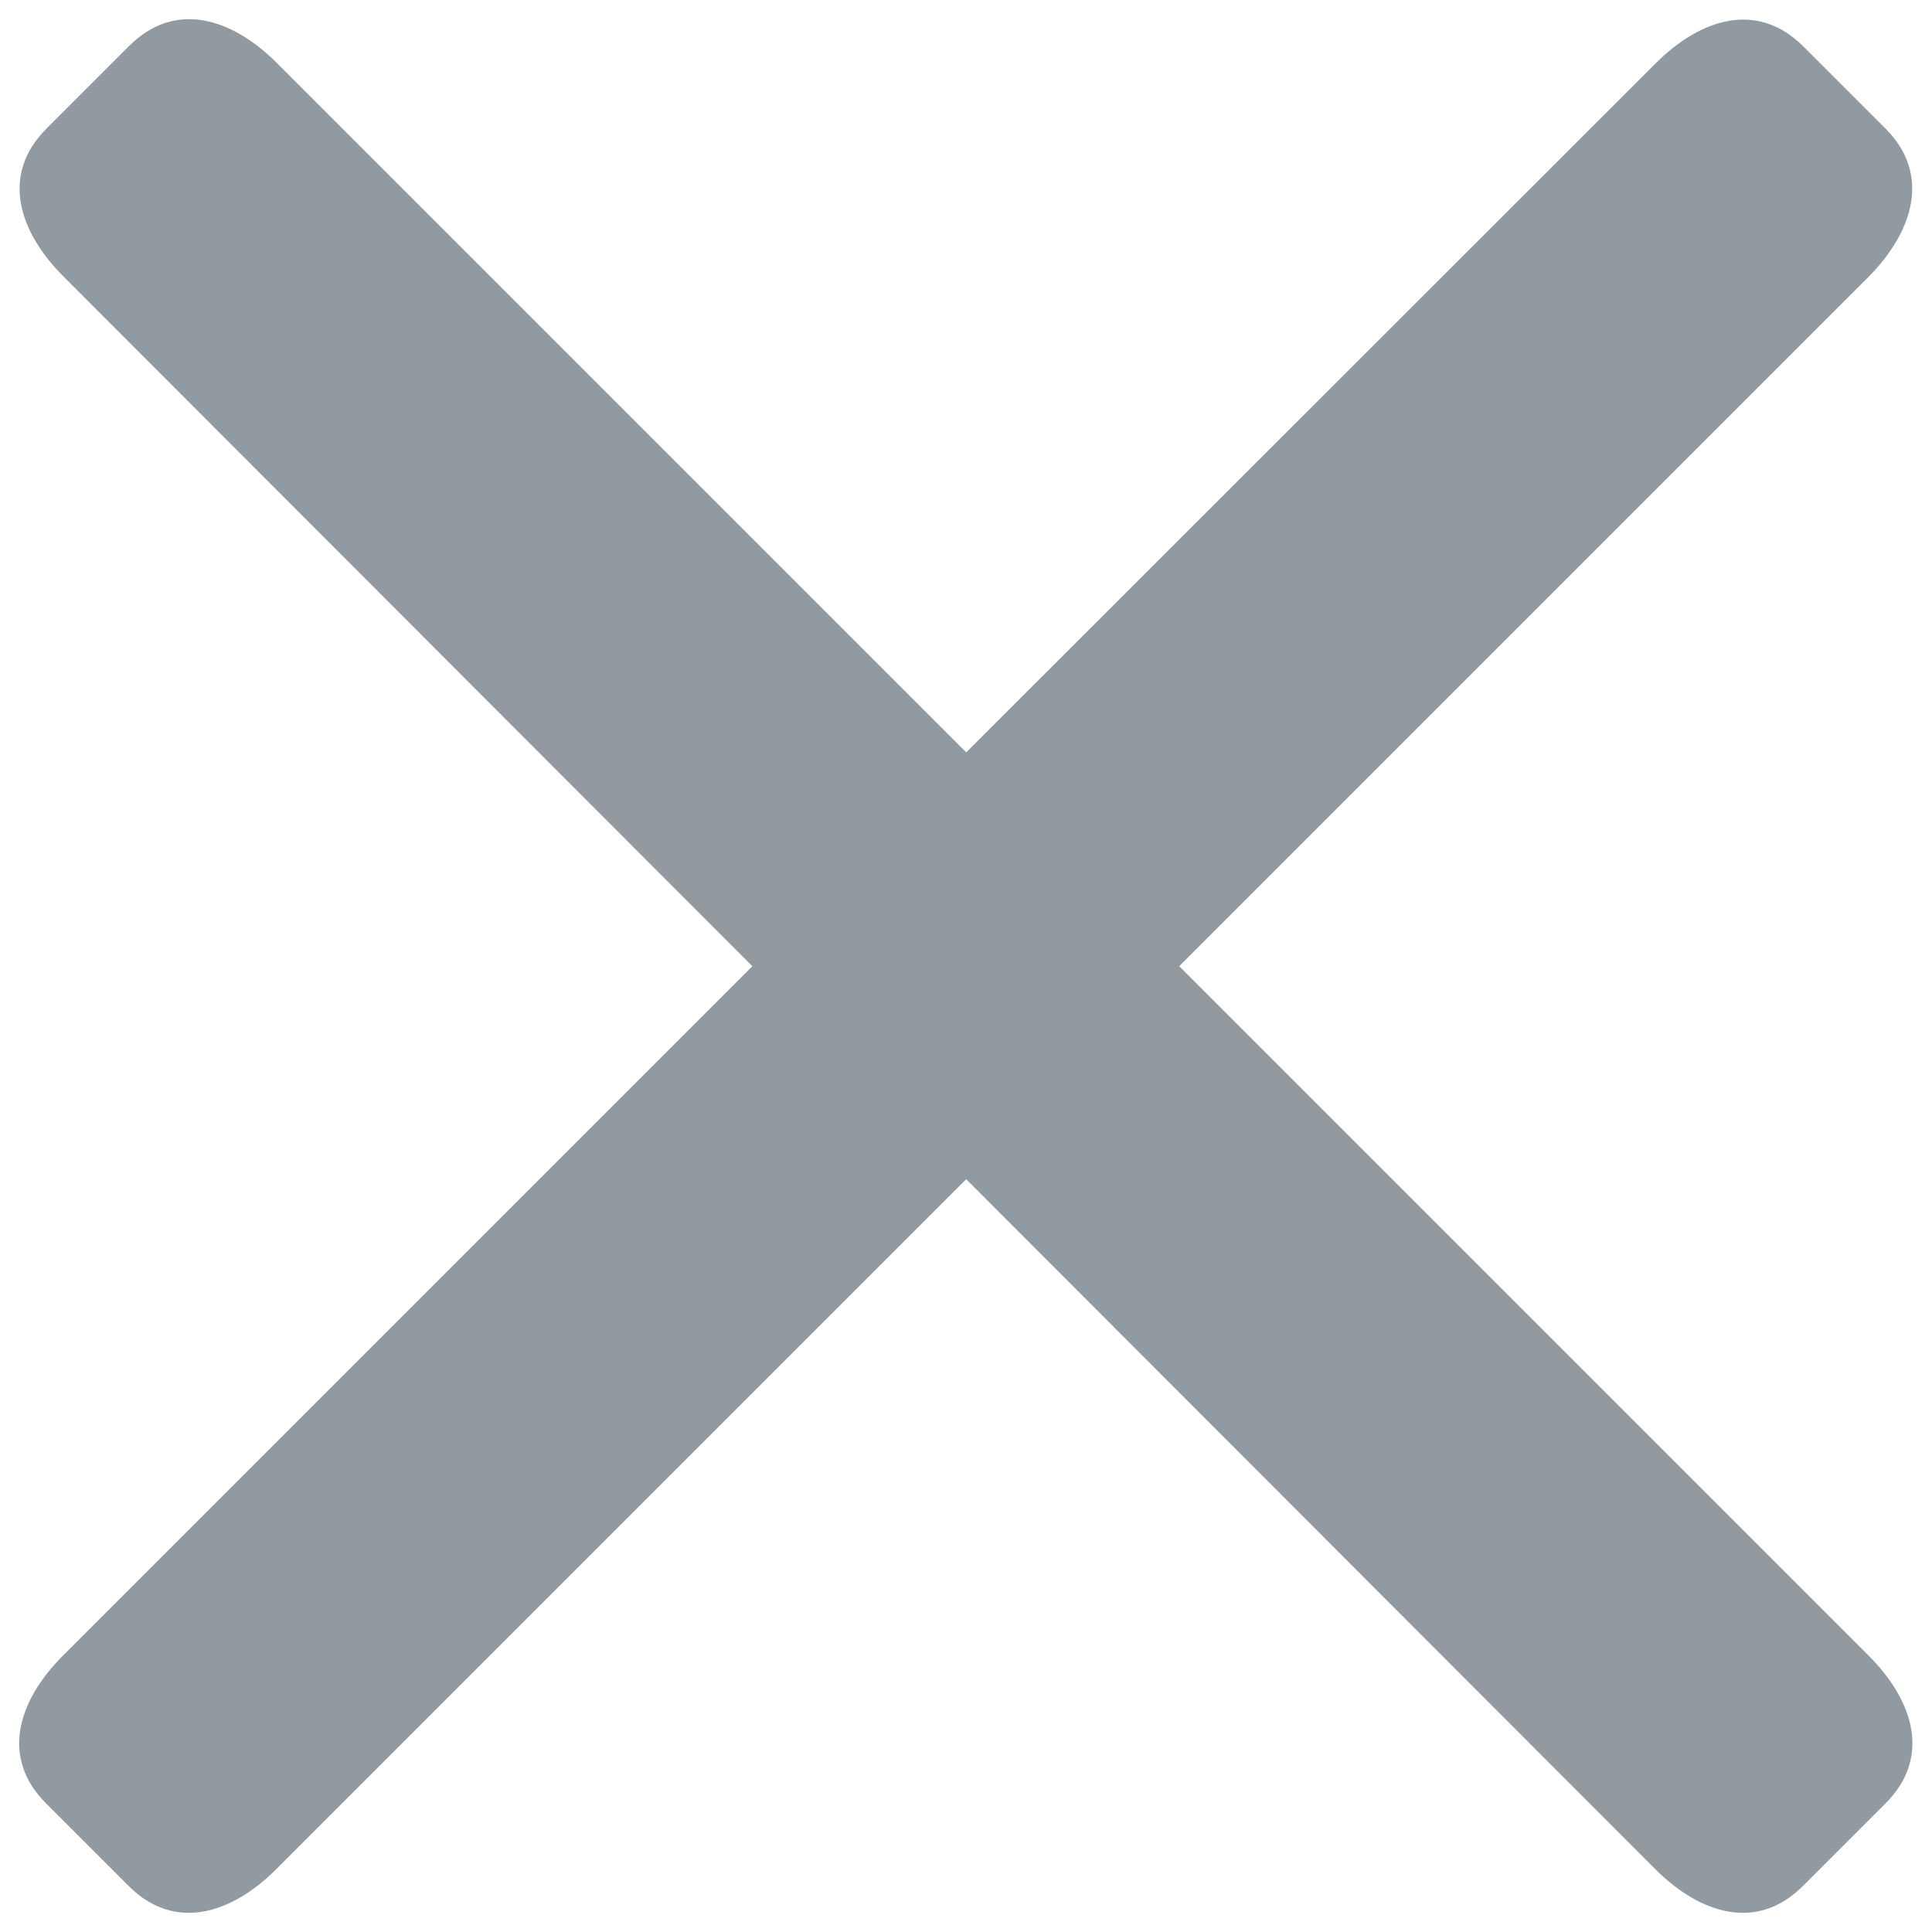
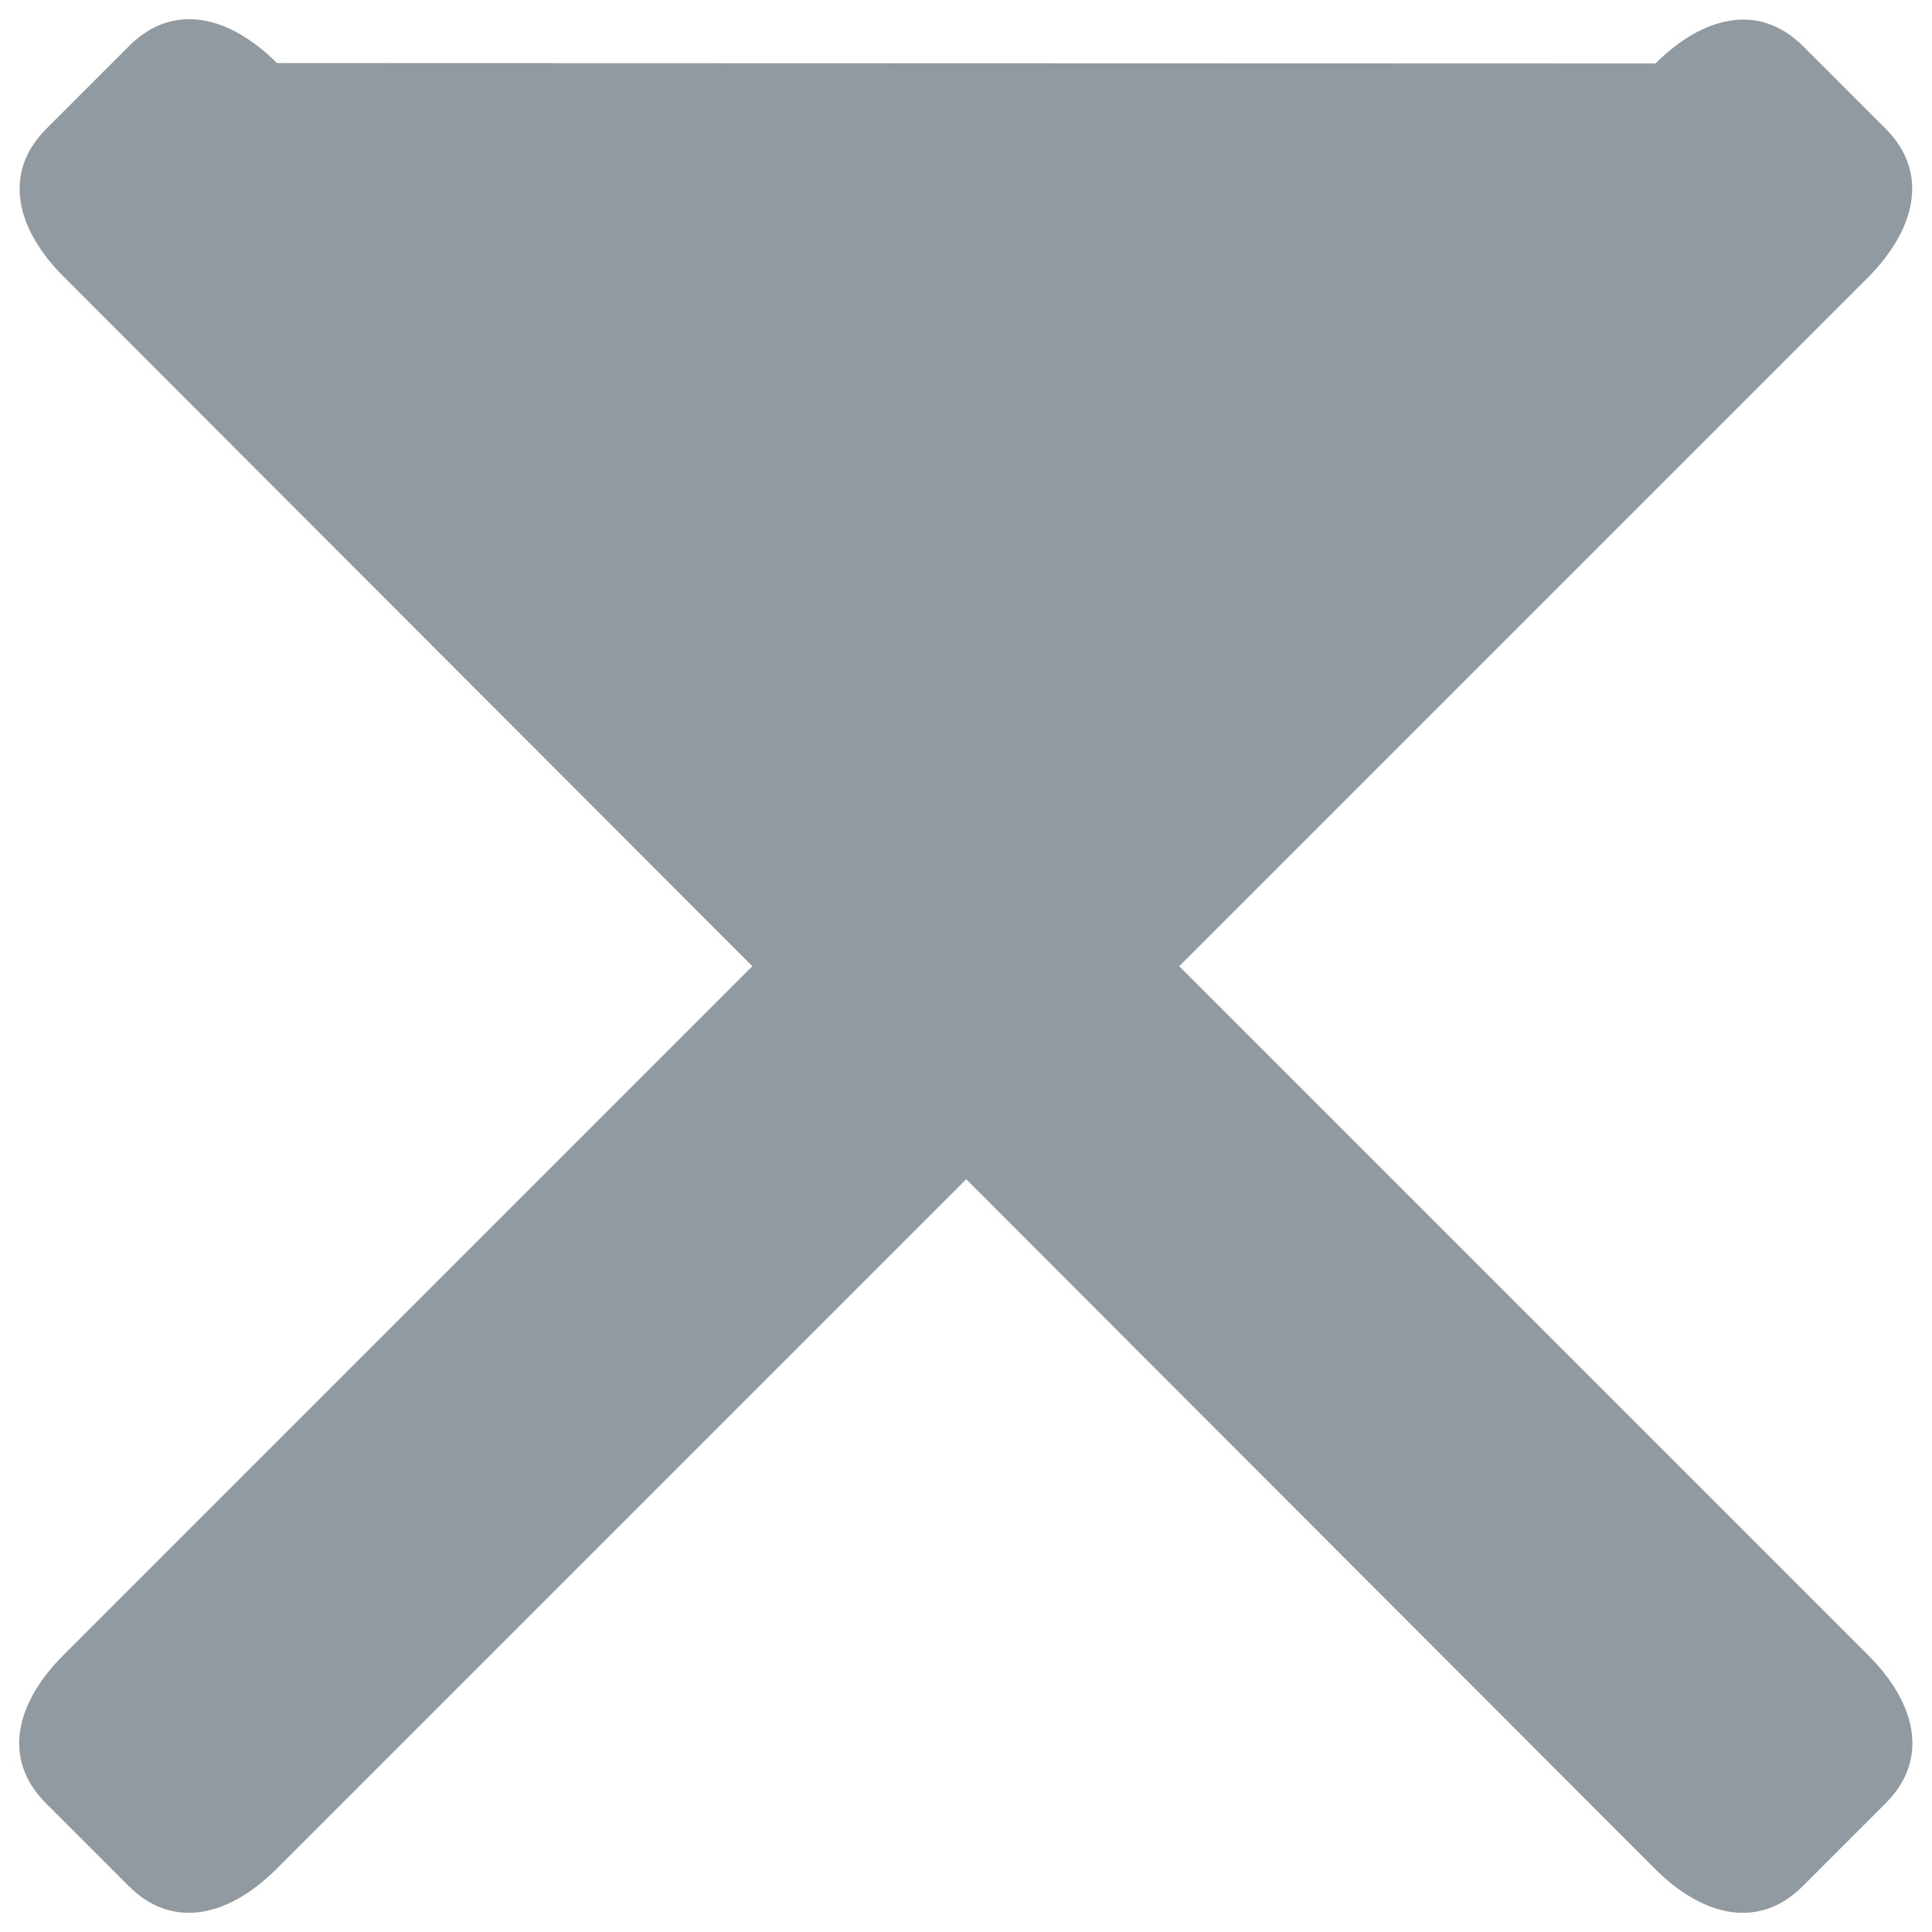
<svg xmlns="http://www.w3.org/2000/svg" version="1.1" id="Ebene_1" x="0px" y="0px" viewBox="0 0 453.5 453.5" width="453.5" height="453.5" style="enable-background:new 0 0 453.5 453.5;" xml:space="preserve">
  <style type="text/css">
	.st0{fill:#919AA0;}
</style>
-   <path class="st0" d="M438.7,64.9L276.8,226.8l161.8,161.8c10.7,10.7,14.7,24,4,34.7l-19.4,19.4c-10.7,10.7-24,6.7-34.7-4  L226.8,276.8L64.9,438.7c-10.7,10.7-24,14.7-34.7,4l-19.4-19.4c-10.7-10.7-6.7-24,4-34.7l161.8-161.8L14.9,64.9  c-10.7-10.7-14.7-24-4-34.7l19.4-19.4c10.7-10.7,24-6.7,34.7,4l161.8,161.8L388.6,14.9c10.7-10.7,24-14.7,34.7-4l19.4,19.4  C453.2,40.9,449.2,54.2,438.7,64.9L438.7,64.9z" />
+   <path class="st0" d="M438.7,64.9L276.8,226.8l161.8,161.8c10.7,10.7,14.7,24,4,34.7l-19.4,19.4c-10.7,10.7-24,6.7-34.7-4  L226.8,276.8L64.9,438.7c-10.7,10.7-24,14.7-34.7,4l-19.4-19.4c-10.7-10.7-6.7-24,4-34.7l161.8-161.8L14.9,64.9  c-10.7-10.7-14.7-24-4-34.7l19.4-19.4c10.7-10.7,24-6.7,34.7,4L388.6,14.9c10.7-10.7,24-14.7,34.7-4l19.4,19.4  C453.2,40.9,449.2,54.2,438.7,64.9L438.7,64.9z" />
</svg>